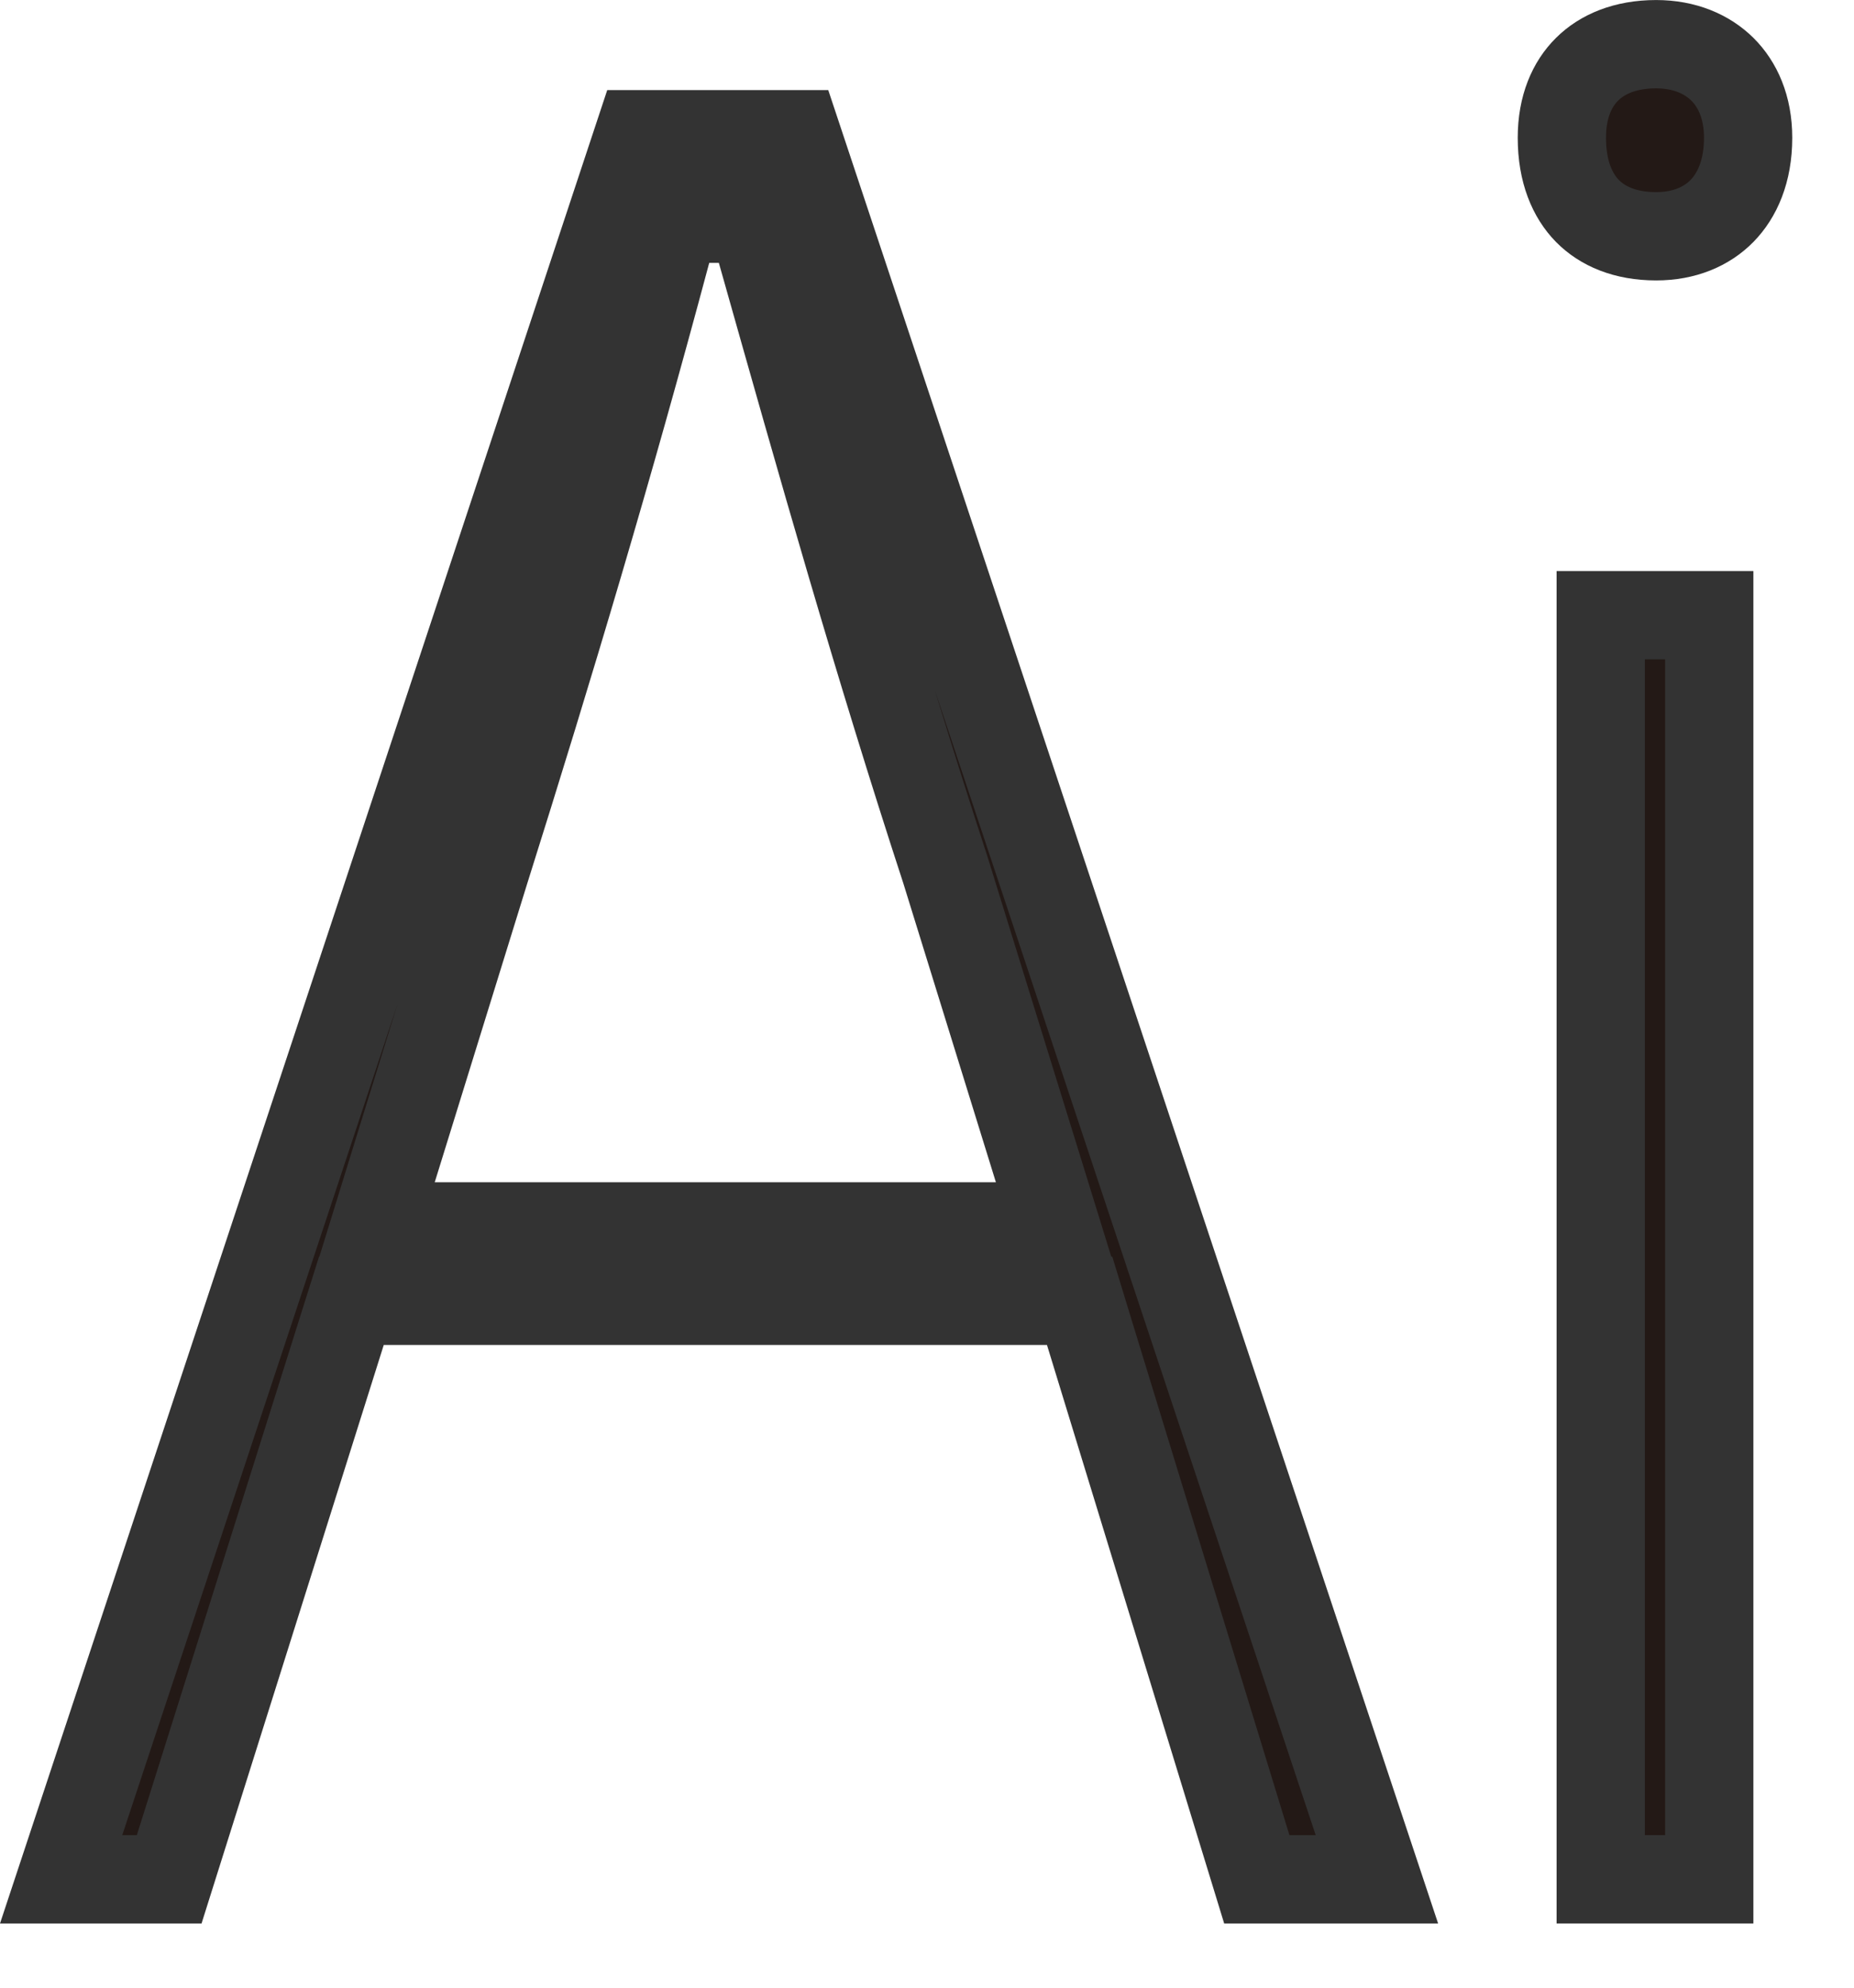
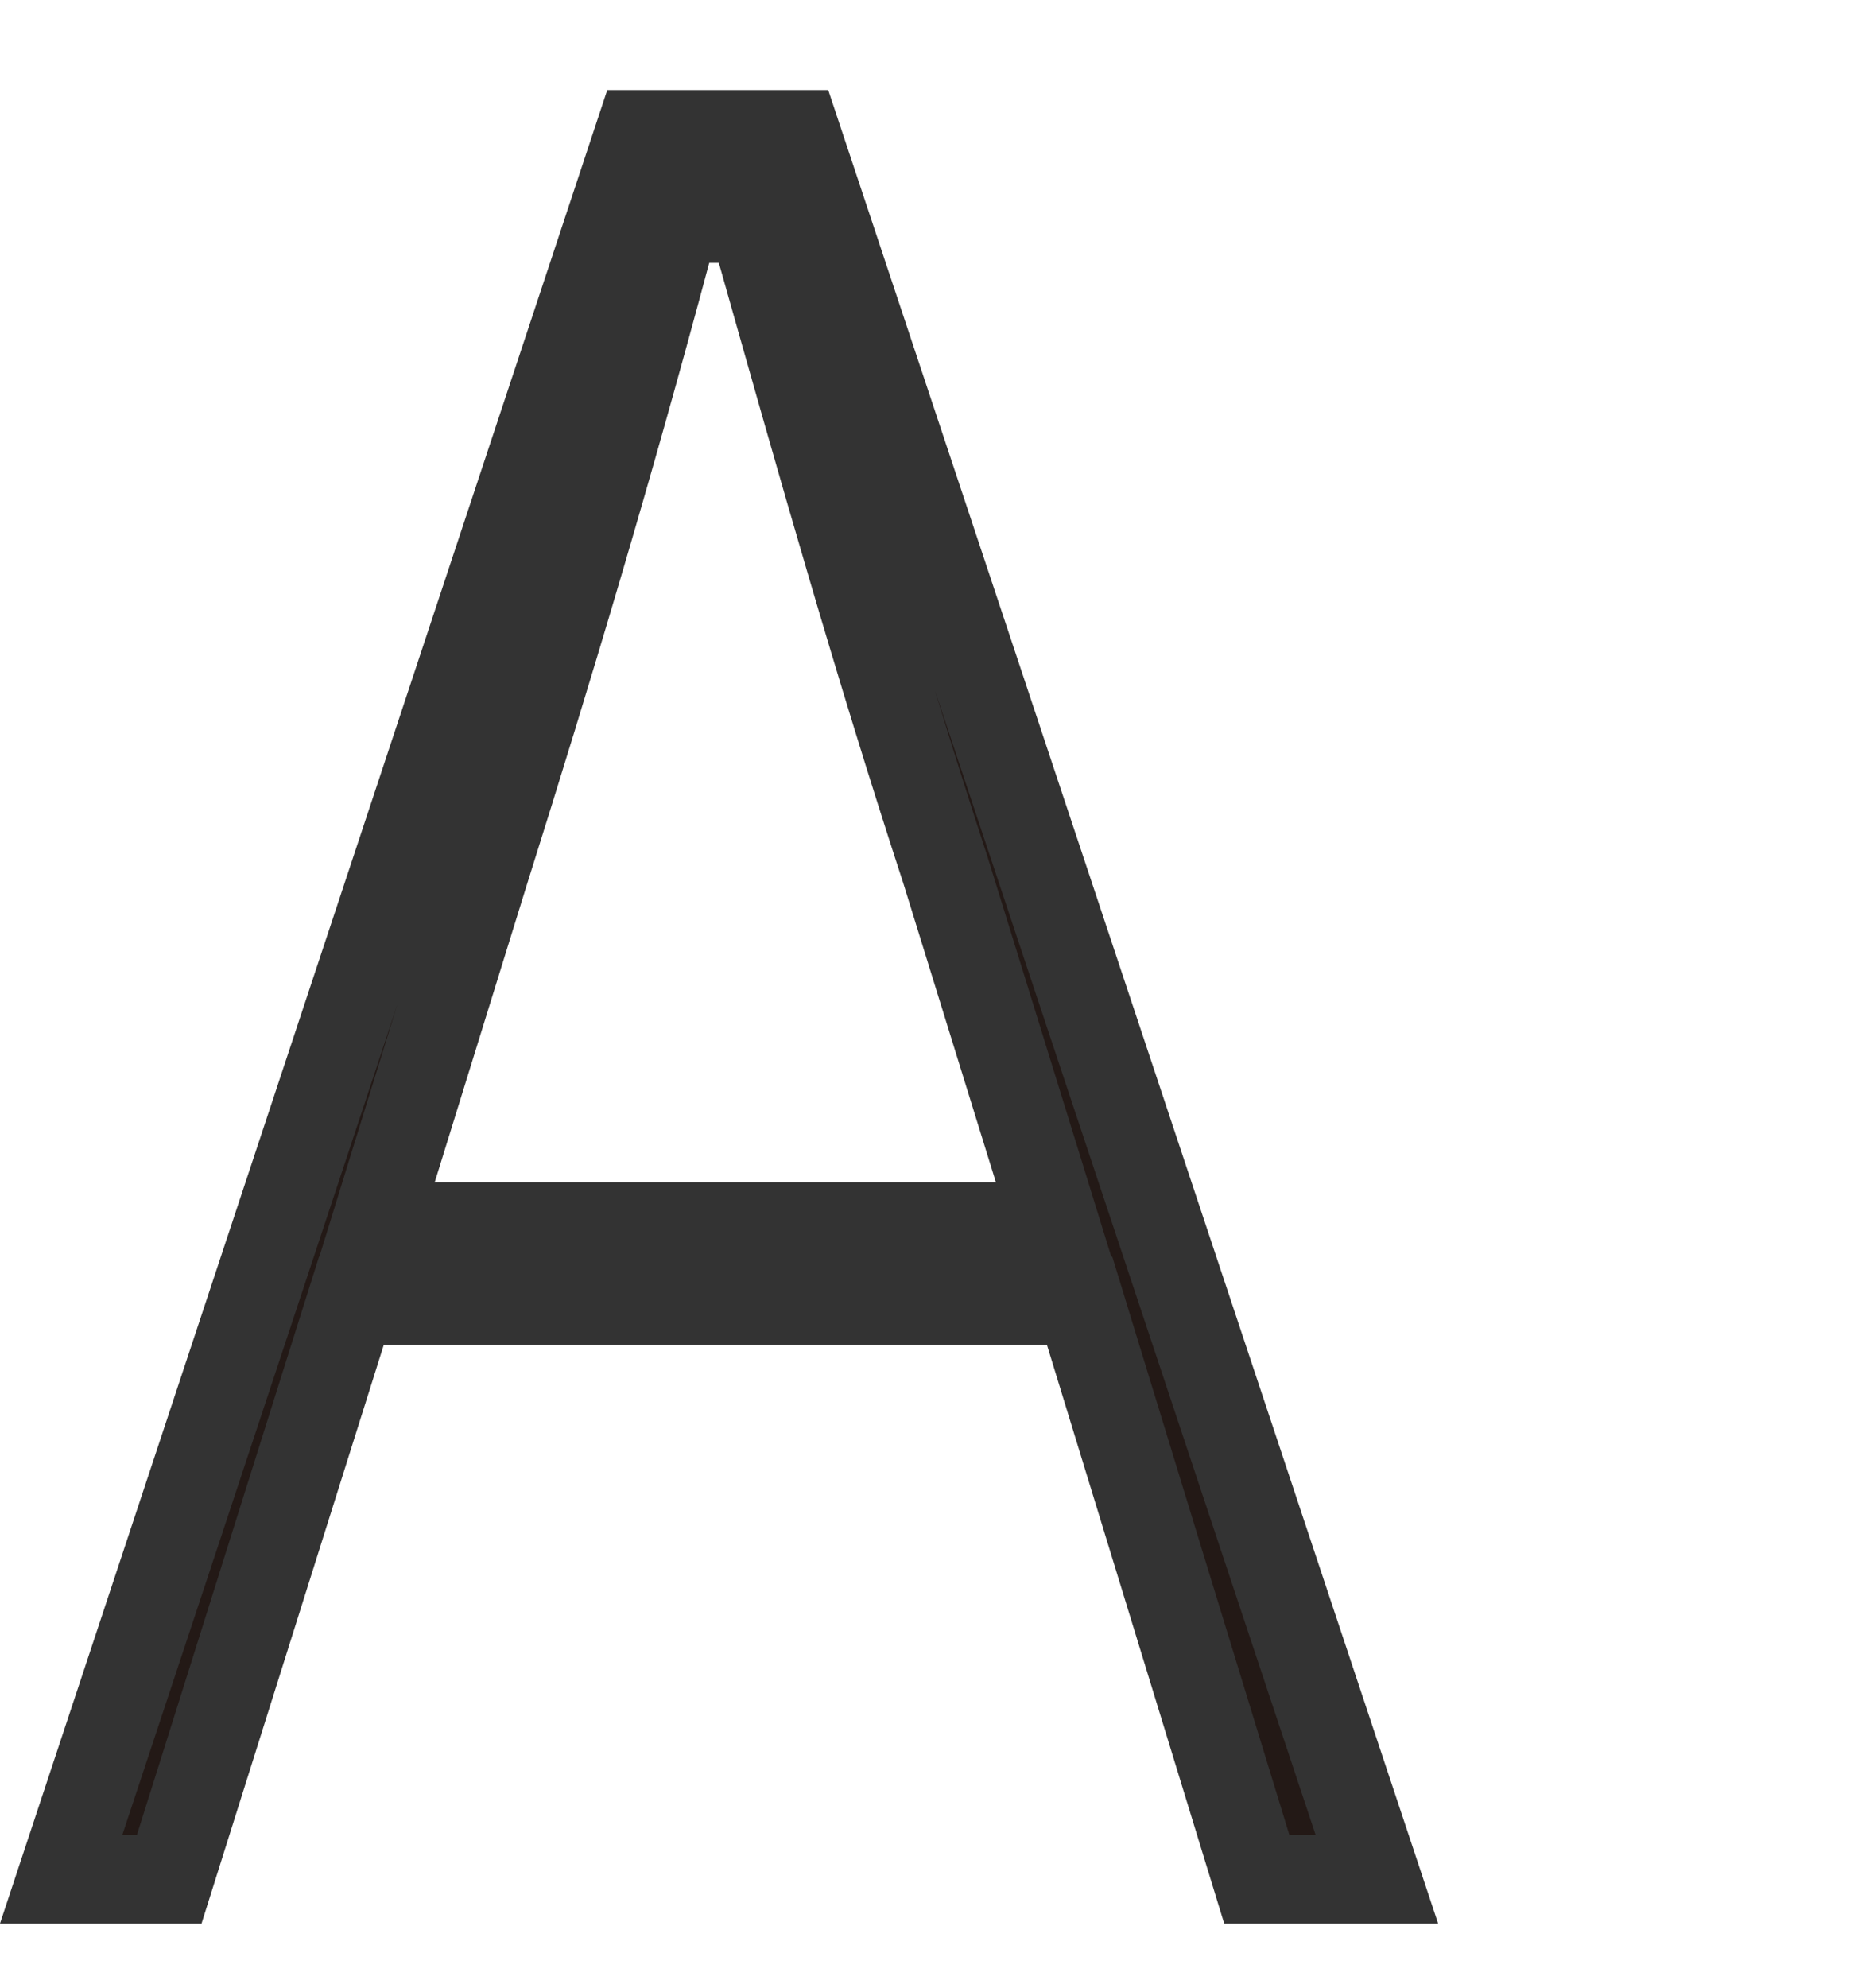
<svg xmlns="http://www.w3.org/2000/svg" width="28" height="30" viewBox="0 0 28 30" fill="none">
  <path d="M6.566 18.51H5.662L5.929 17.646L7.323 13.147L7.323 13.147L7.324 13.144C8.311 10.013 9.19 7.073 10.067 3.796L10.199 3.301H10.711H10.857H11.361L11.498 3.787C12.417 7.04 13.259 10.014 14.28 13.137L14.28 13.137L14.283 13.147L15.677 17.646L15.944 18.51H15.04H6.566ZM15.812 19.633H16.305L16.449 20.104L18.981 28.365H20.795L12.028 2.026H9.652L0.923 28.365H2.555L5.16 20.099L5.307 19.633H5.796H15.812Z" fill="#231916" stroke="#333333" stroke-width="1.333" />
-   <path d="M25.814 28.364V9.285H24.175V28.364H25.814ZM25.012 0.667C24.54 0.667 24.194 0.821 23.969 1.045C23.744 1.267 23.588 1.609 23.588 2.079C23.588 2.596 23.75 2.956 23.975 3.185C24.199 3.412 24.541 3.566 25.012 3.566C25.439 3.566 25.776 3.418 26.005 3.185C26.234 2.952 26.401 2.589 26.401 2.079C26.401 1.616 26.241 1.272 26.012 1.045C25.78 0.816 25.44 0.667 25.012 0.667Z" fill="#231916" stroke="#333333" stroke-width="1.333" />
</svg>